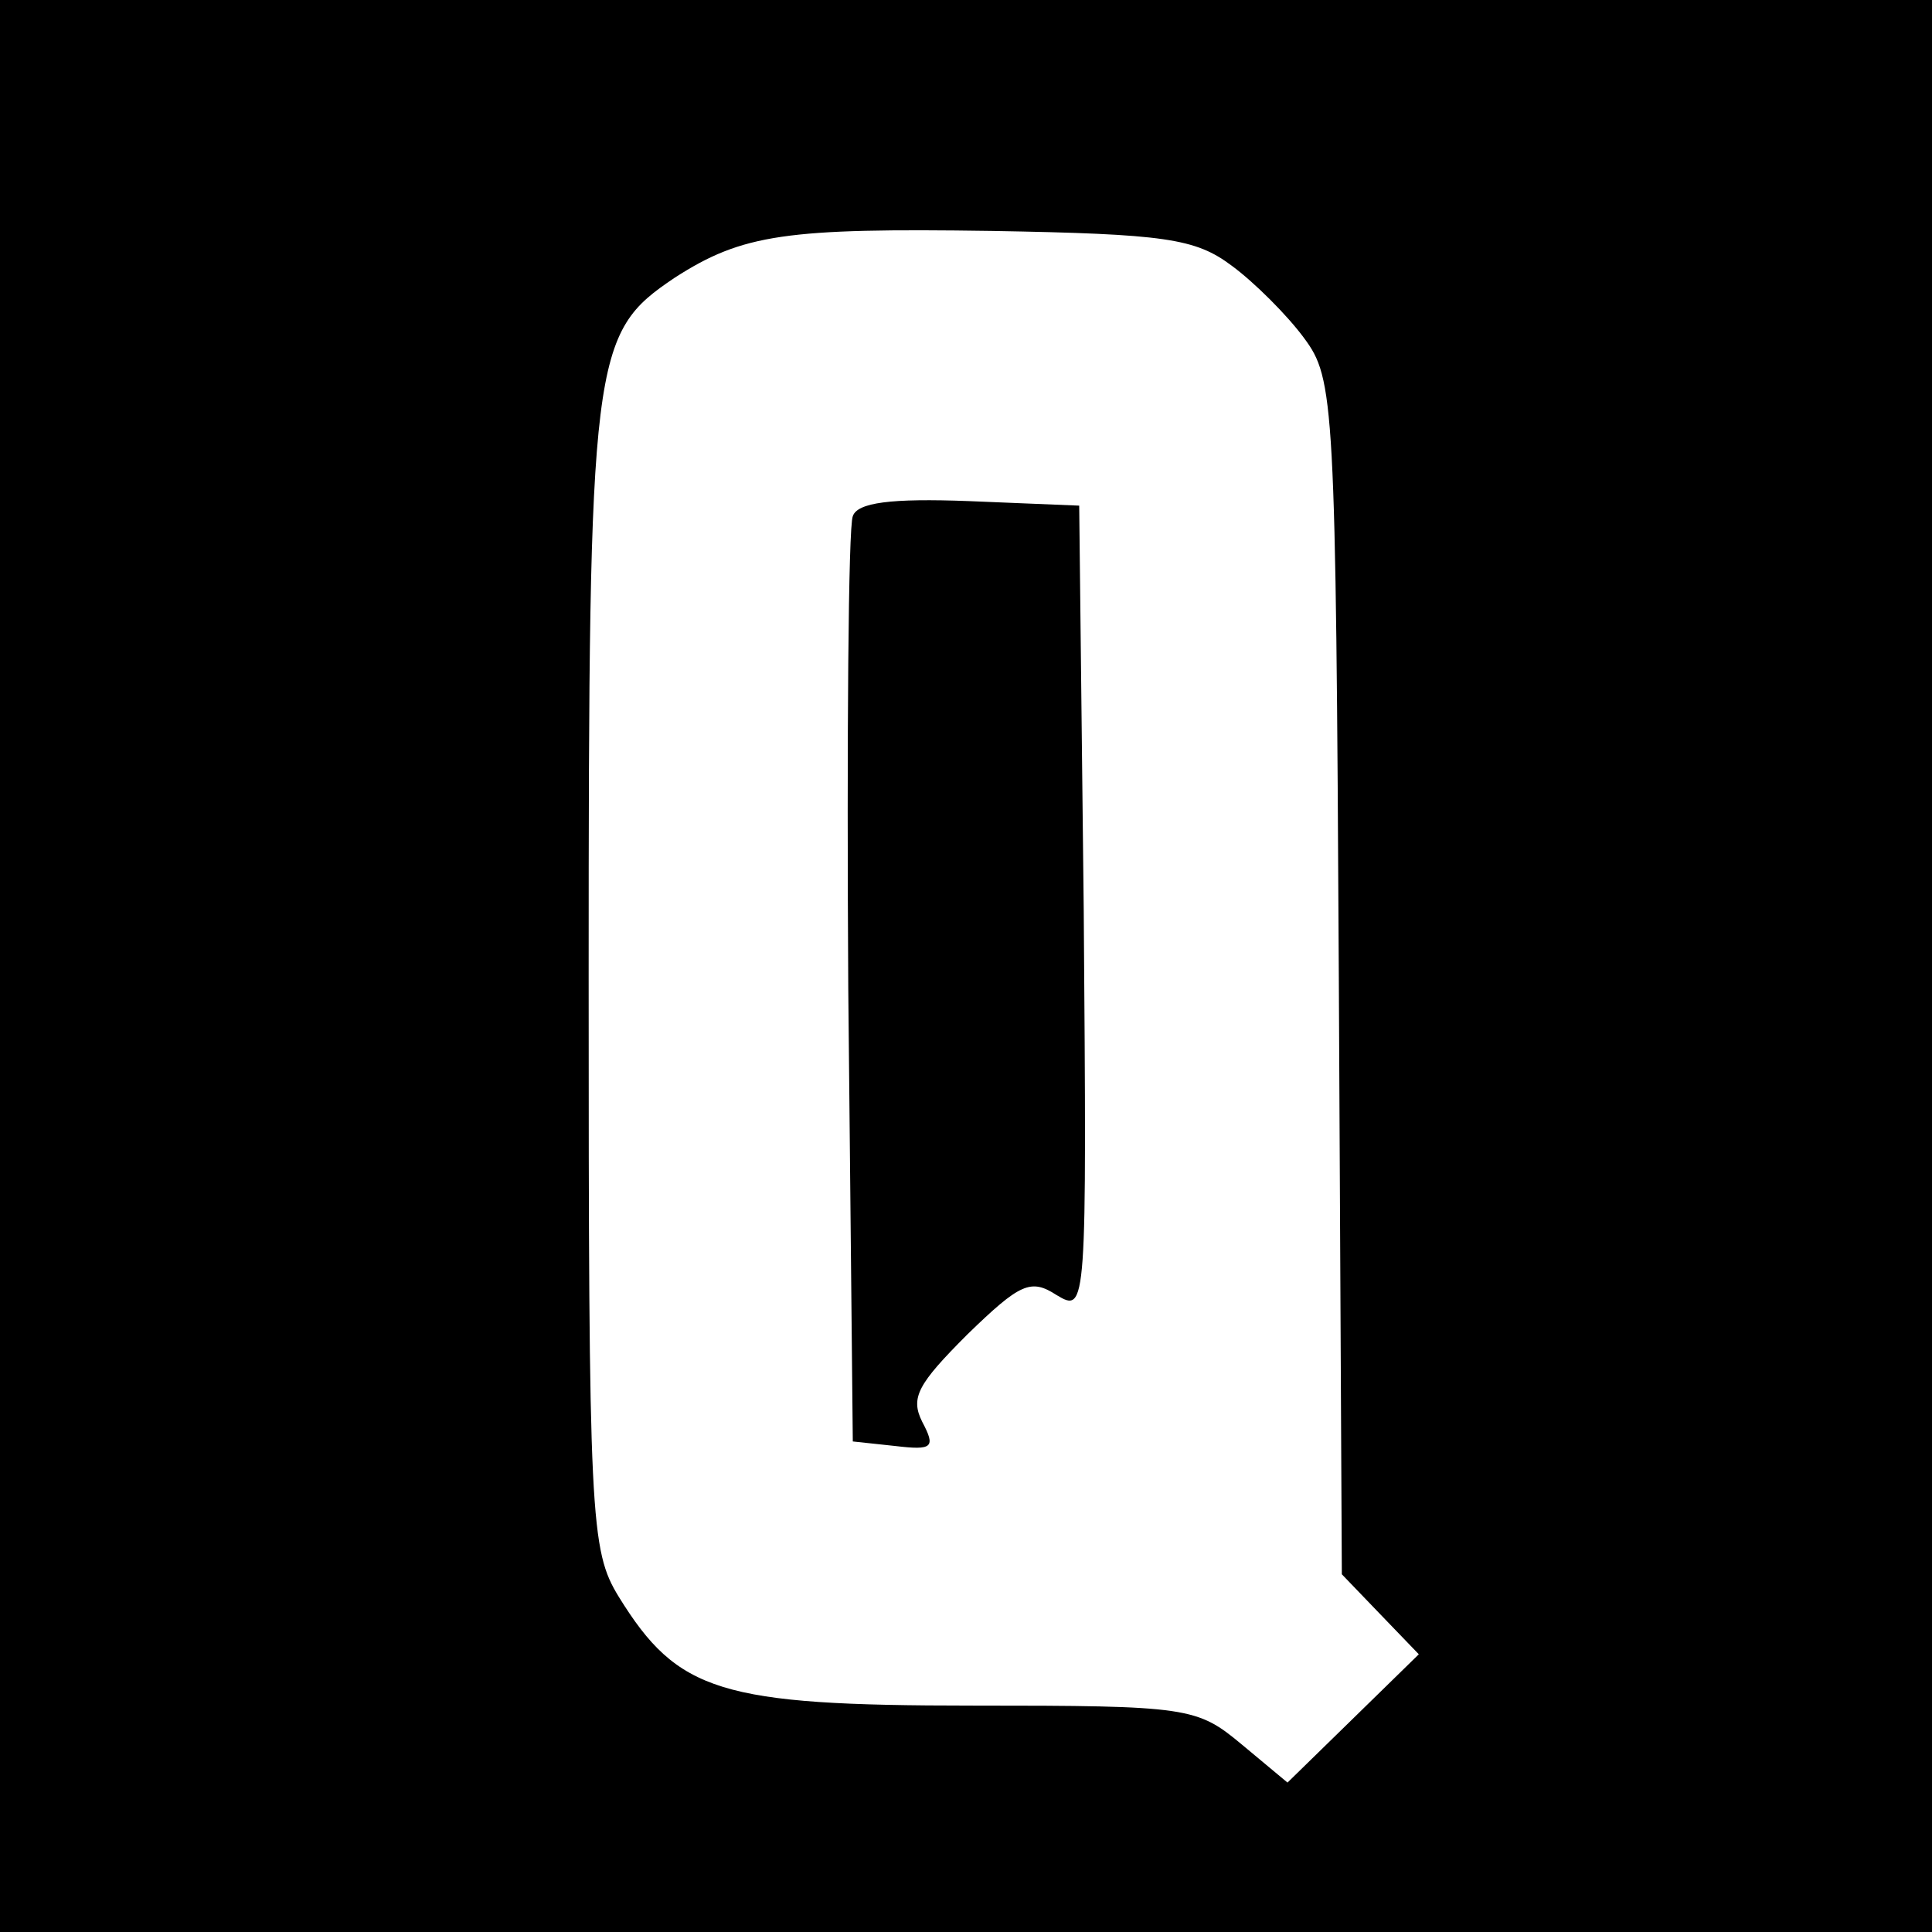
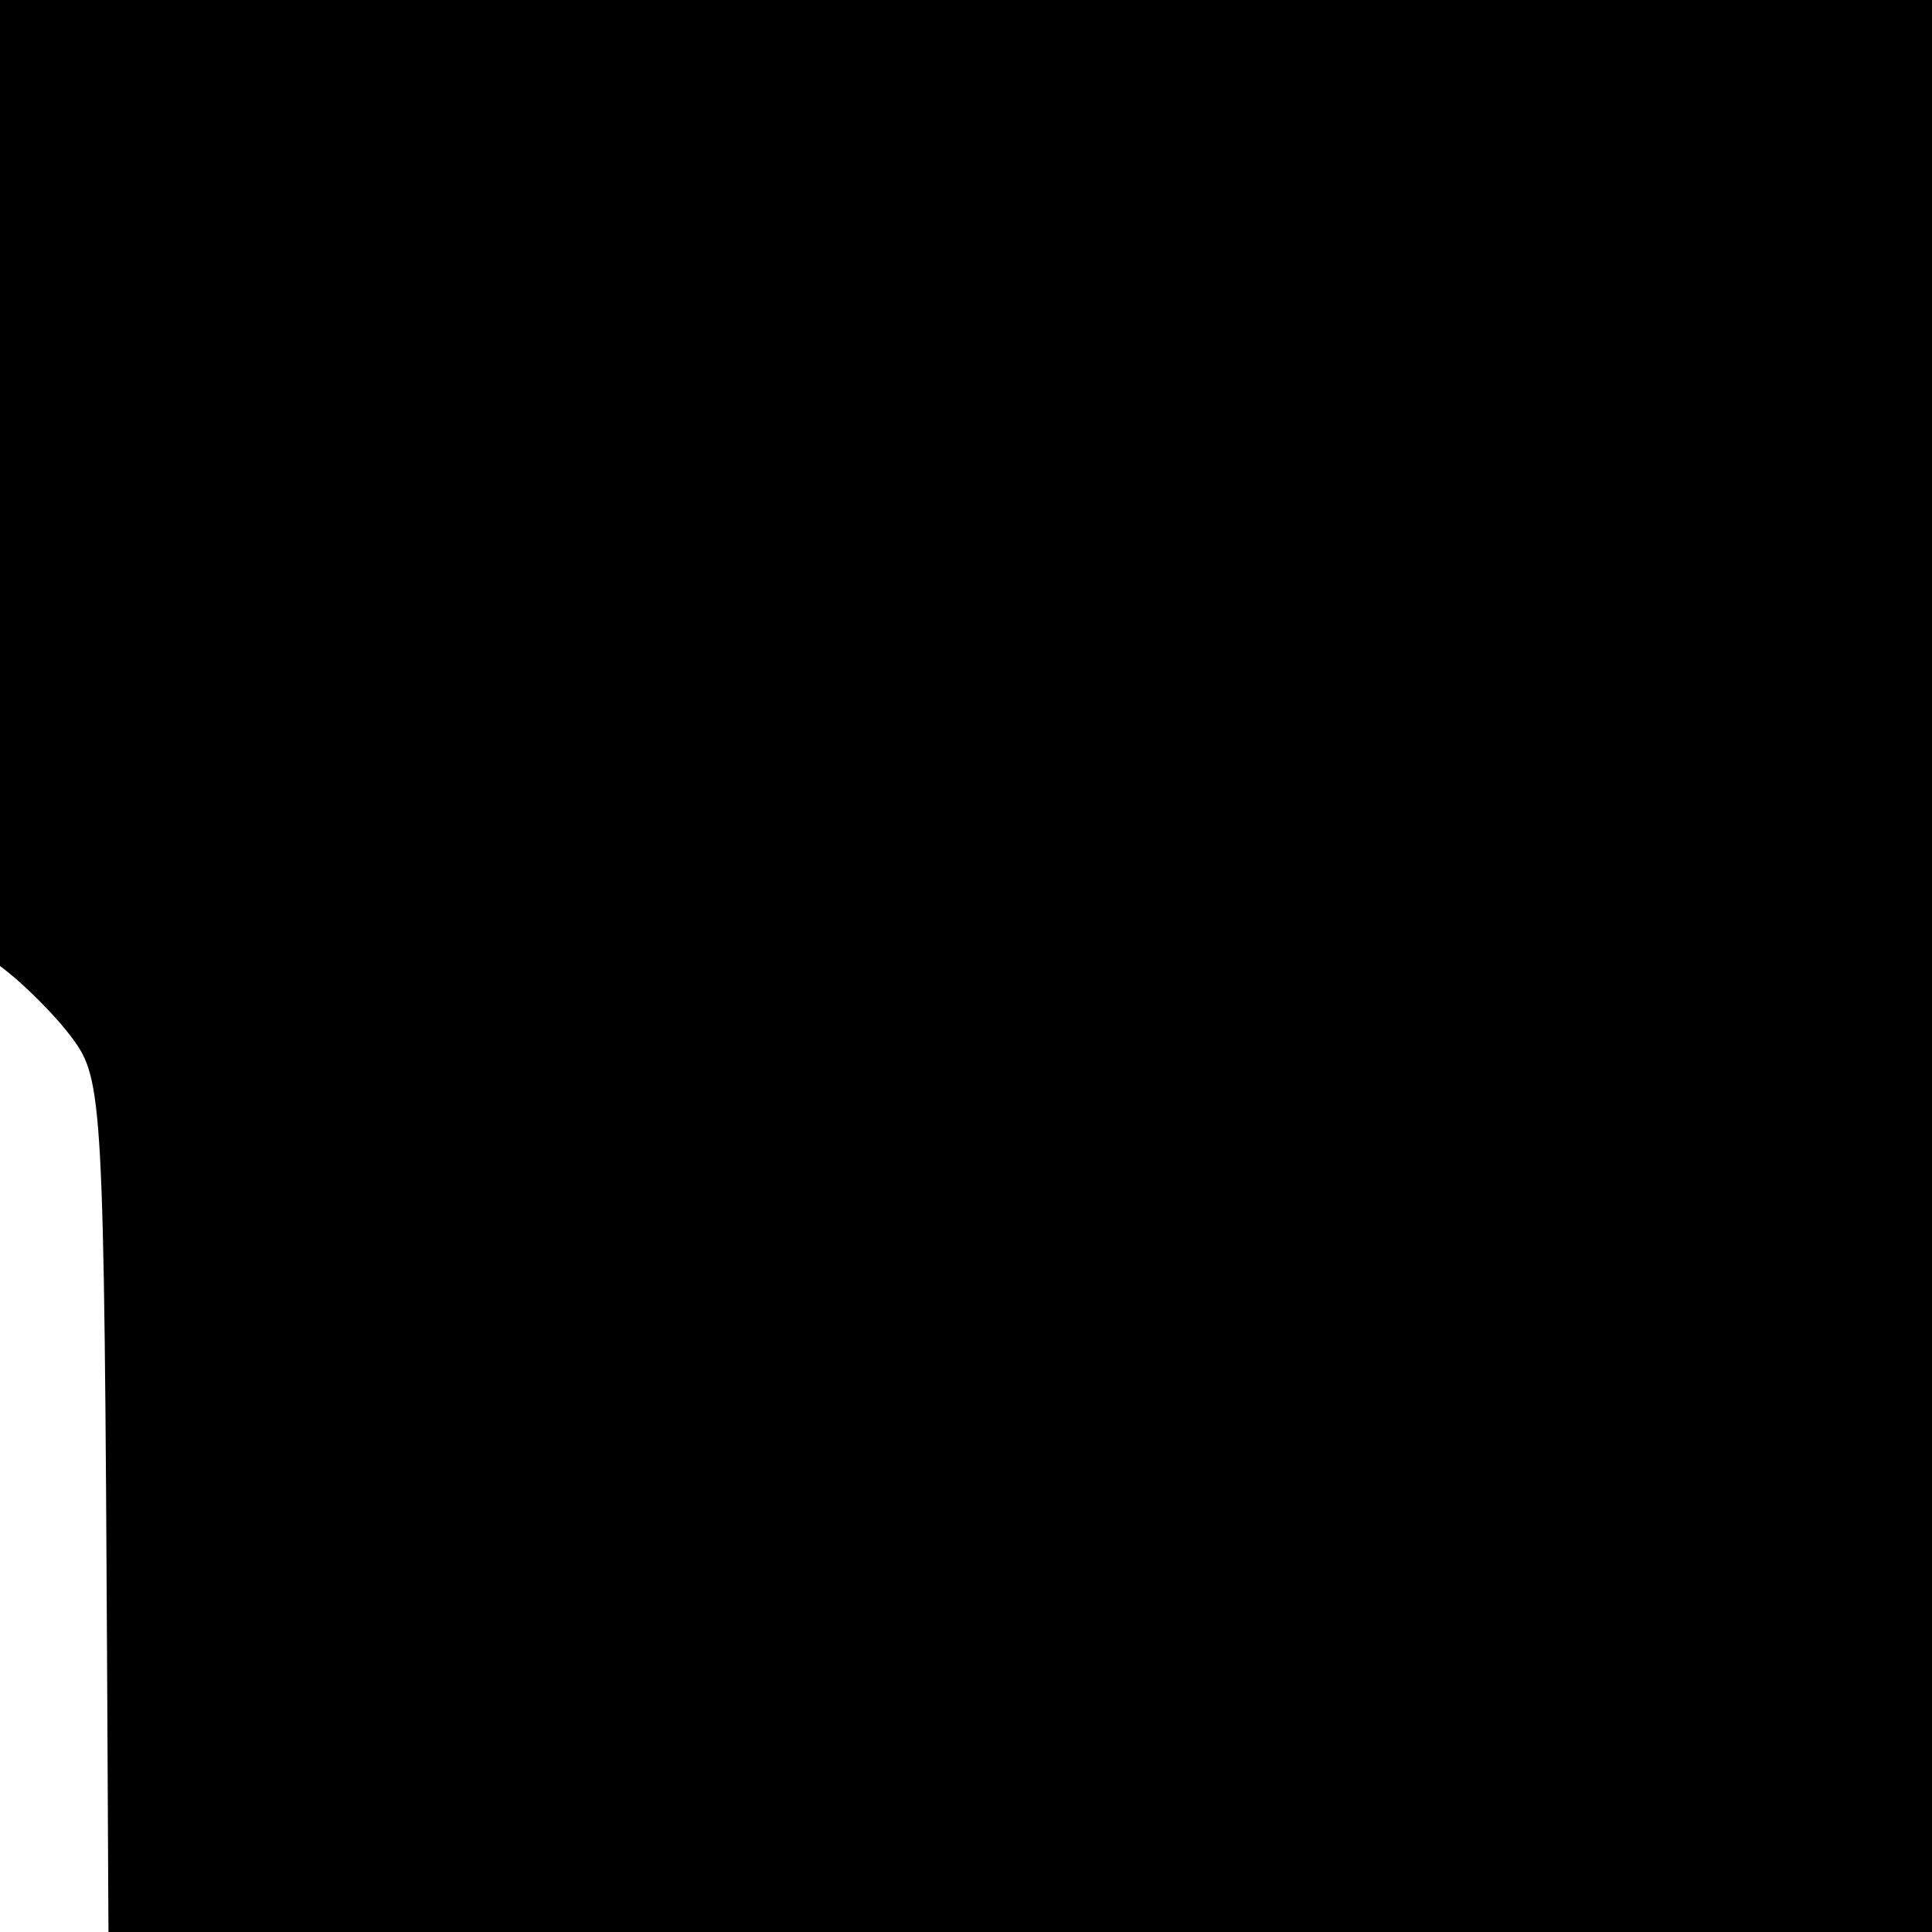
<svg xmlns="http://www.w3.org/2000/svg" version="1.0" width="128pt" height="128pt" viewBox="0 0 128 128" preserveAspectRatio="xMidYMid meet">
  <g transform="translate(0,128) scale(0.1,-0.1)" fill="#000000" stroke="none">
-     <path d="M0 640 l0 -640 640 0 640 0 0 640 0 640 -640 0 -640 0 0 -640z m816 464 c15 -11 37 -33 48 -48 20 -27 21 -41 23 -423 l2 -396 25 -26 26 -27 -44 -43 -43 -42 -30 25 c-30 25 -35 26 -179 26 -167 0 -195 9 -234 72 -19 31 -20 51 -20 411 0 413 2 426 57 463 45 29 74 33 210 31 115 -2 135 -5 159 -23z" />
-     <path d="M565 938 c-3 -7 -4 -148 -3 -313 l3 -300 28 -3 c25 -3 27 -1 18 16 -8 16 -3 25 30 58 35 34 42 37 59 26 20 -12 20 -10 18 255 l-3 268 -73 3 c-52 2 -74 -1 -77 -10z" />
+     <path d="M0 640 l0 -640 640 0 640 0 0 640 0 640 -640 0 -640 0 0 -640z c15 -11 37 -33 48 -48 20 -27 21 -41 23 -423 l2 -396 25 -26 26 -27 -44 -43 -43 -42 -30 25 c-30 25 -35 26 -179 26 -167 0 -195 9 -234 72 -19 31 -20 51 -20 411 0 413 2 426 57 463 45 29 74 33 210 31 115 -2 135 -5 159 -23z" />
  </g>
</svg>